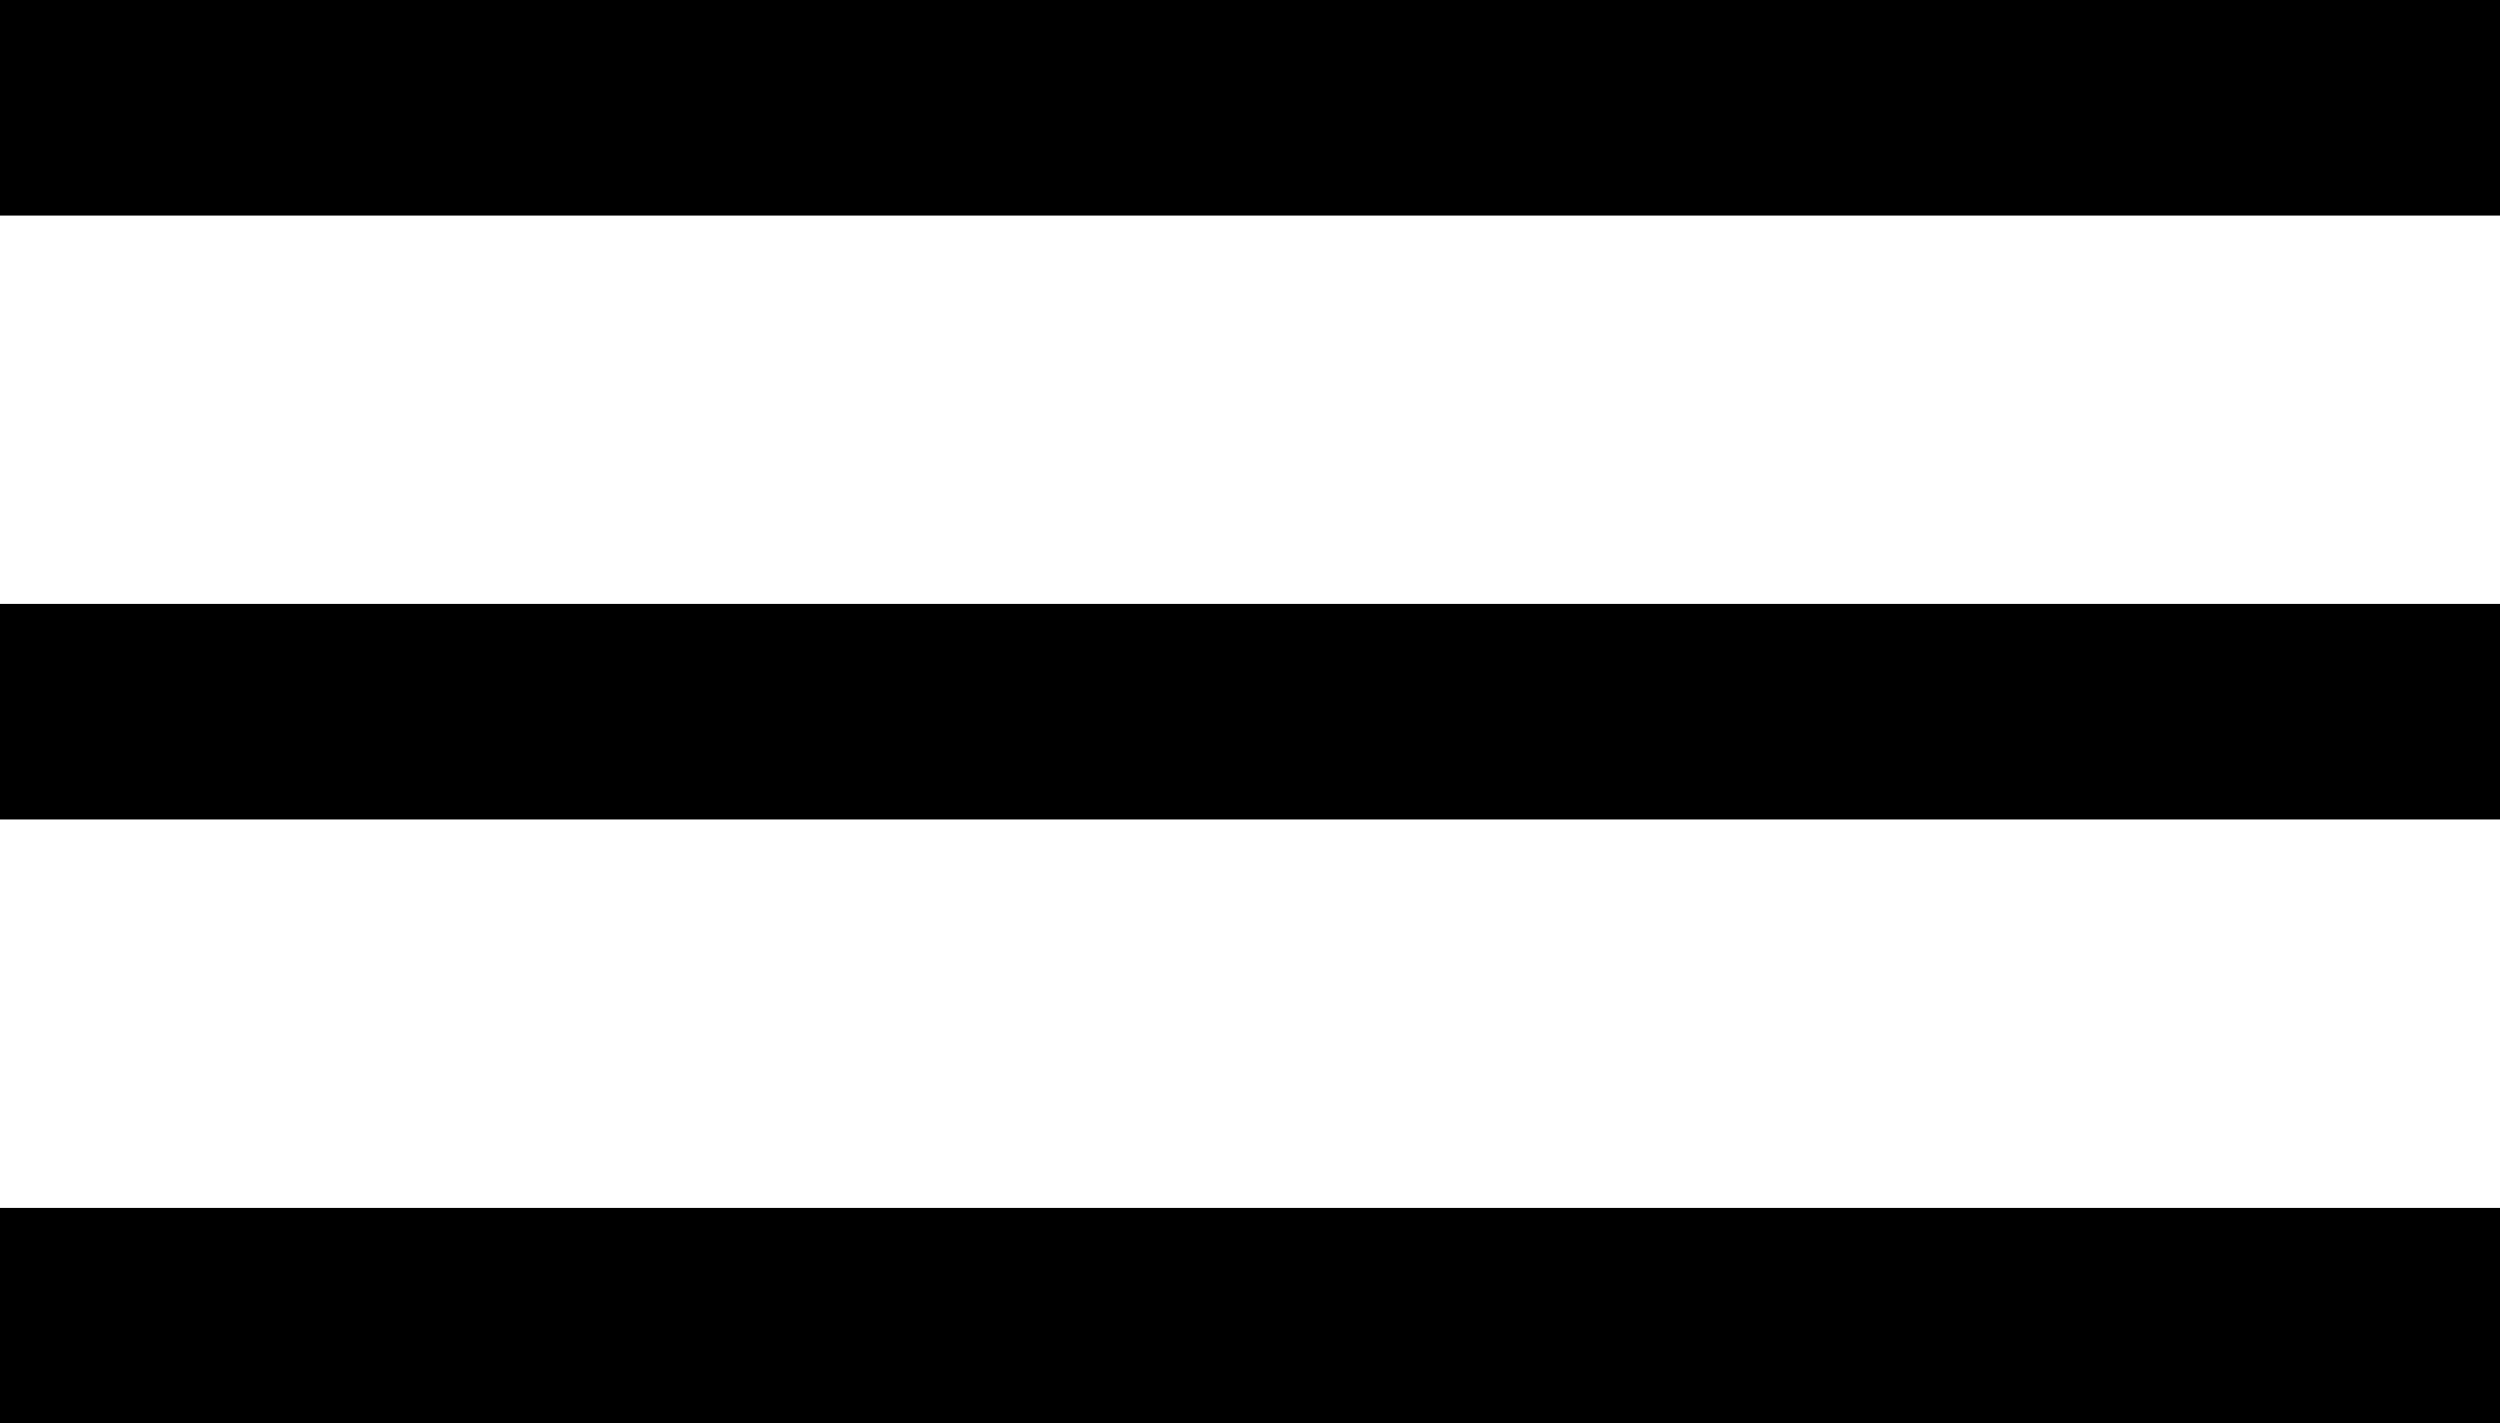
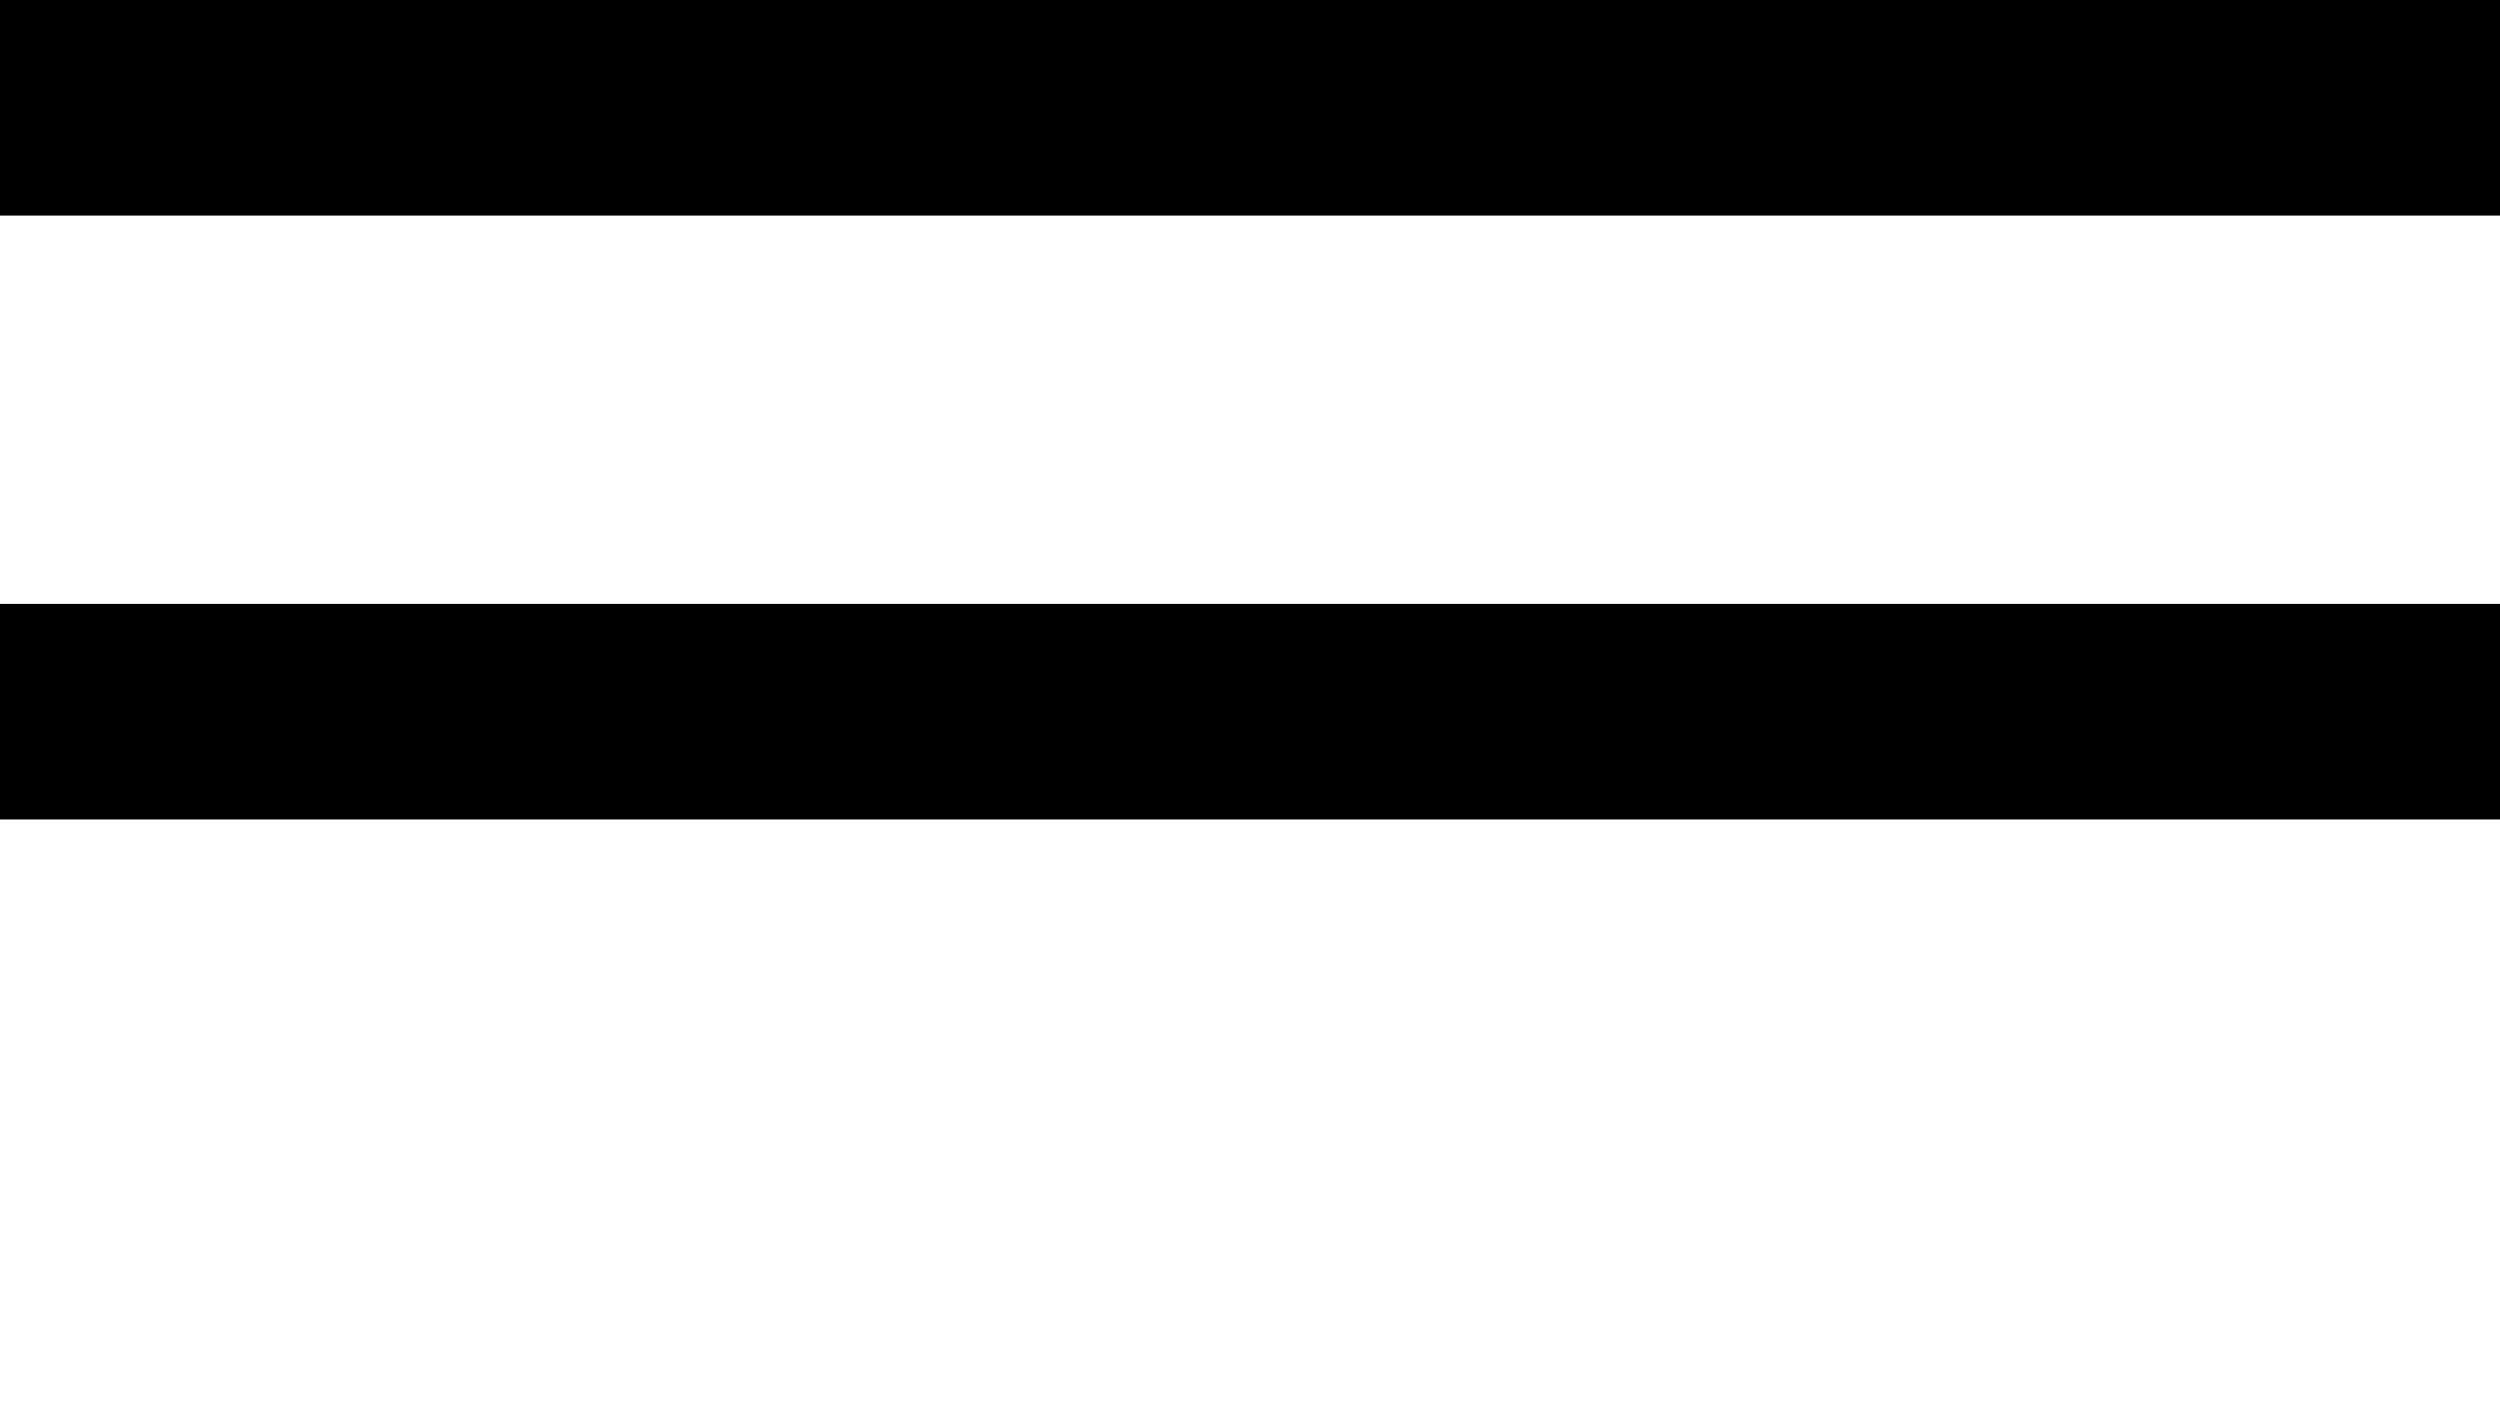
<svg xmlns="http://www.w3.org/2000/svg" width="23.195" height="13.207" viewBox="0 0 23.195 13.207">
  <g id="Groupe_1271" data-name="Groupe 1271" transform="translate(0 1)">
    <line id="Ligne_1" data-name="Ligne 1" x2="23.195" transform="translate(0 0)" fill="none" stroke="#000" stroke-width="2" />
    <line id="Ligne_2" data-name="Ligne 2" x2="23.195" transform="translate(0 5.603)" fill="none" stroke="#000" stroke-width="2" />
-     <line id="Ligne_3" data-name="Ligne 3" x2="23.195" transform="translate(0 11.207)" fill="none" stroke="#000" stroke-width="2" />
  </g>
</svg>